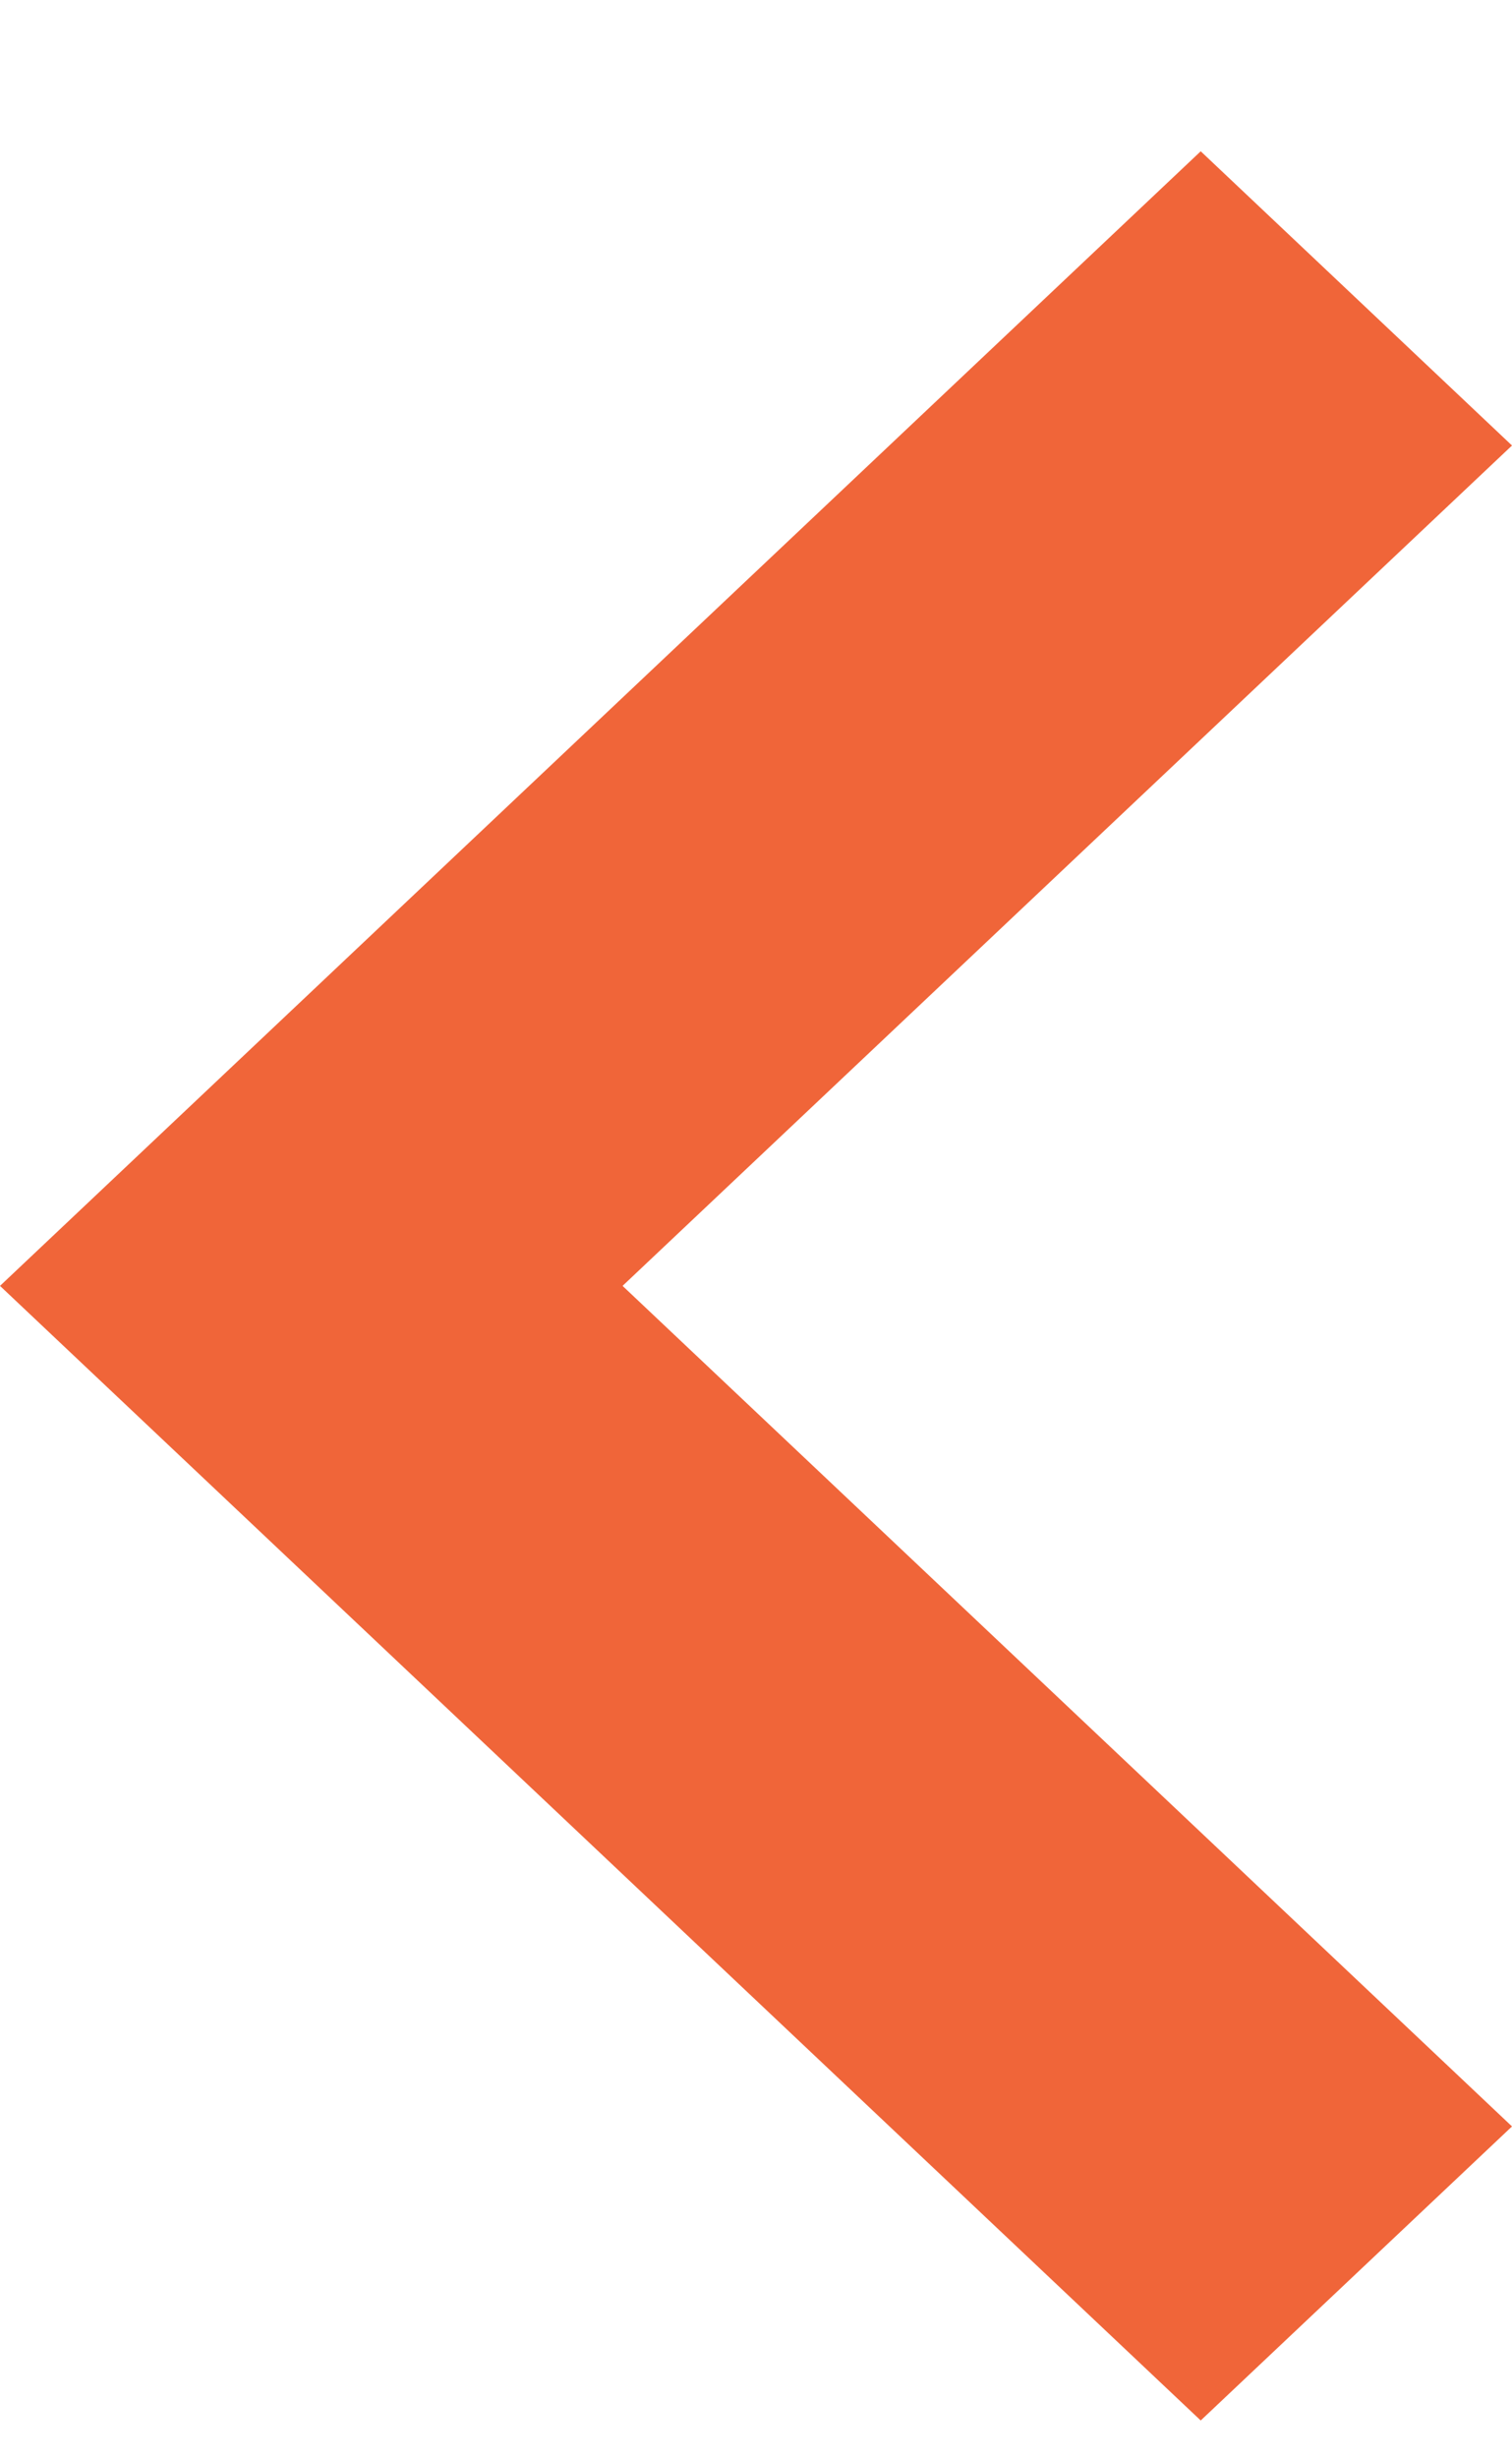
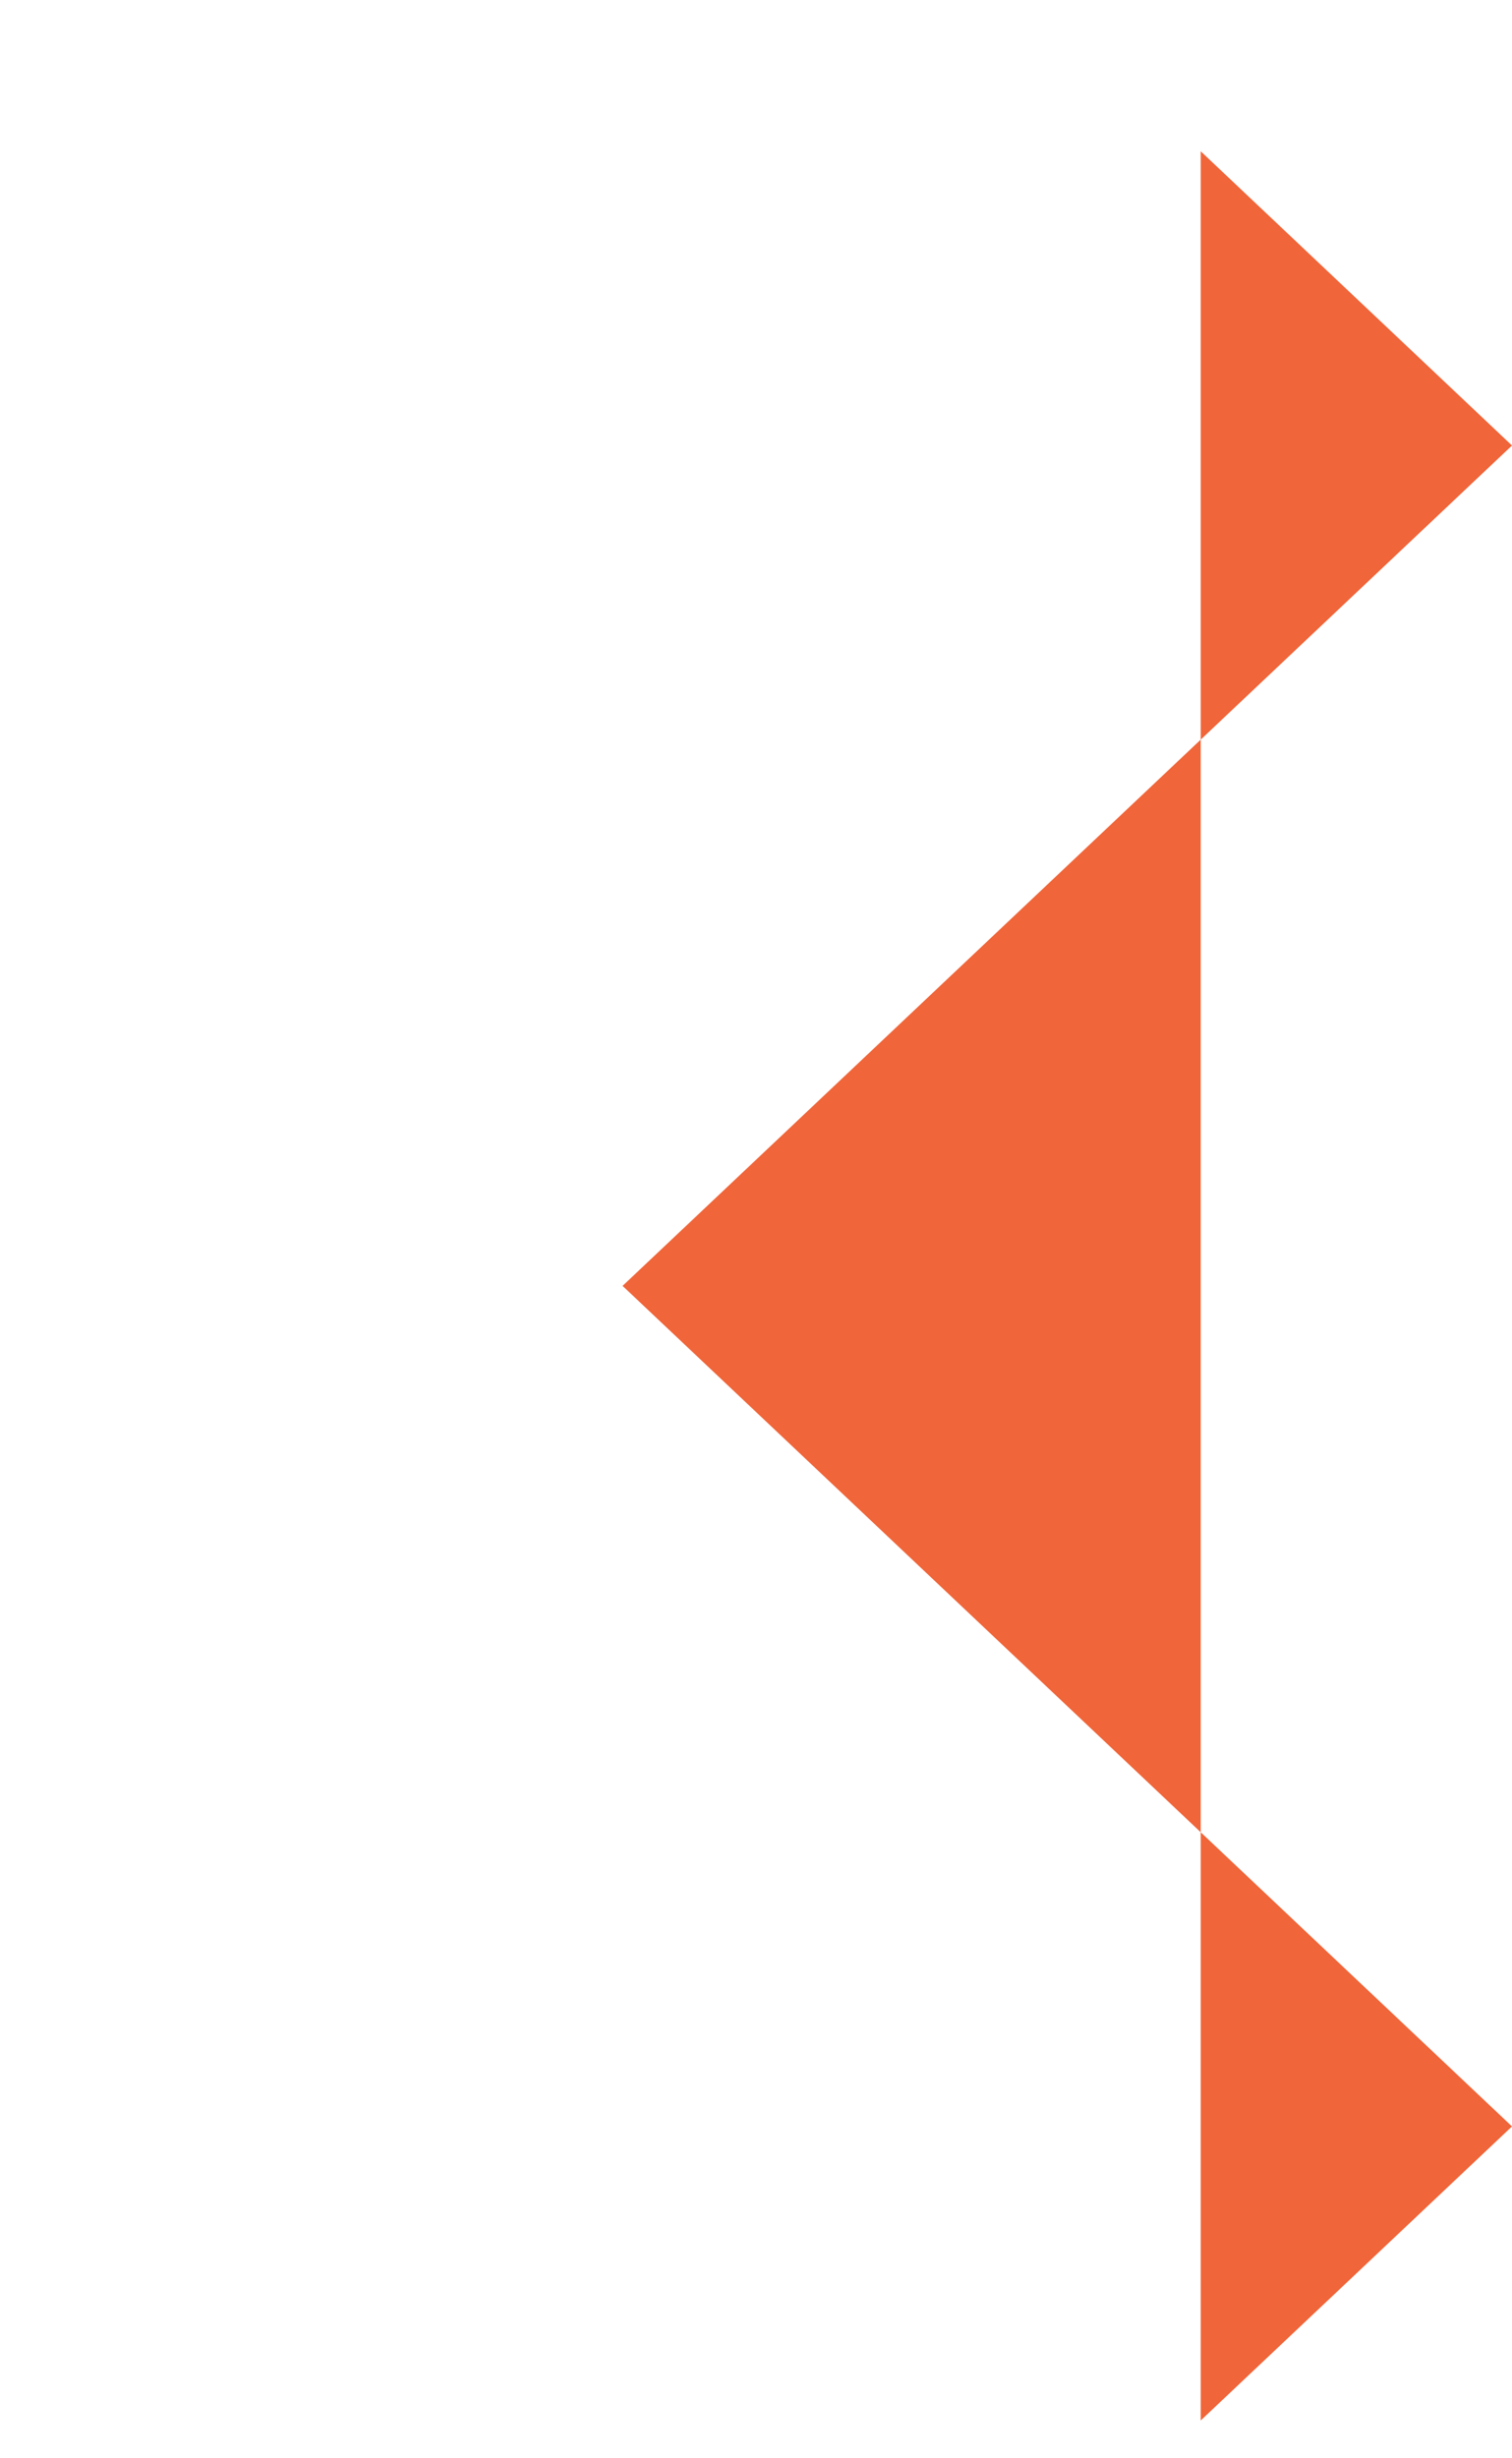
<svg xmlns="http://www.w3.org/2000/svg" width="8" height="13" viewBox="0 0 8 13" fill="none">
-   <path d="M6.353 0.8L8 2.356L3.294 6.8L8 11.245L6.353 12.8L1.43051e-06 6.8L6.353 0.8Z" fill="#F06539" />
+   <path d="M6.353 0.8L8 2.356L3.294 6.8L8 11.245L6.353 12.8L6.353 0.8Z" fill="#F06539" />
</svg>